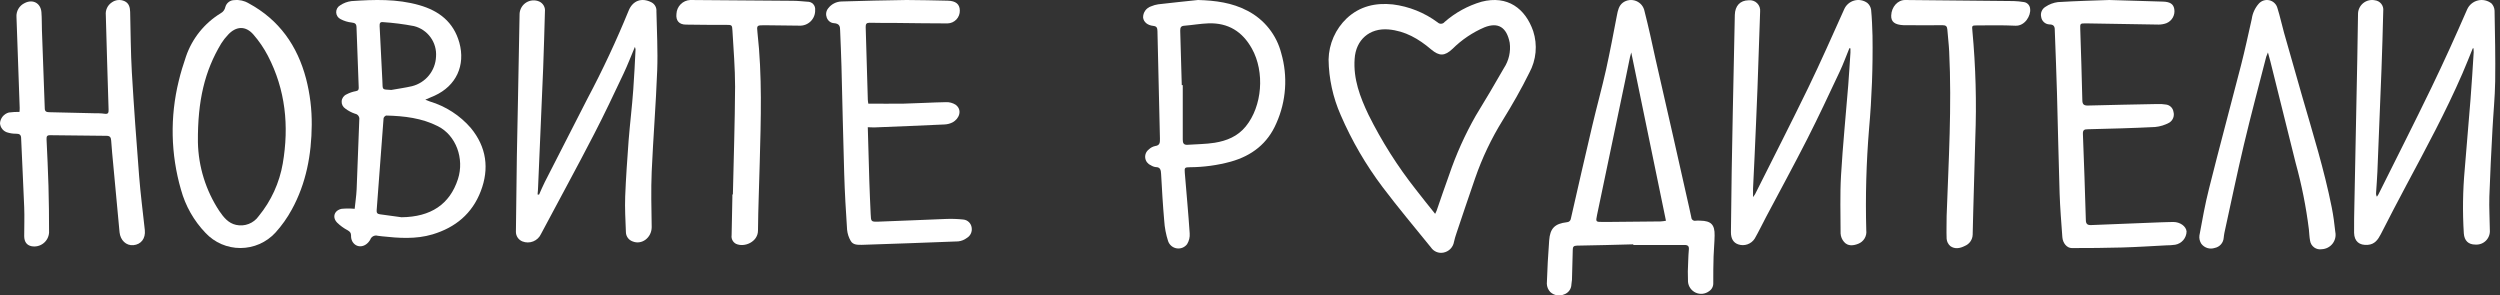
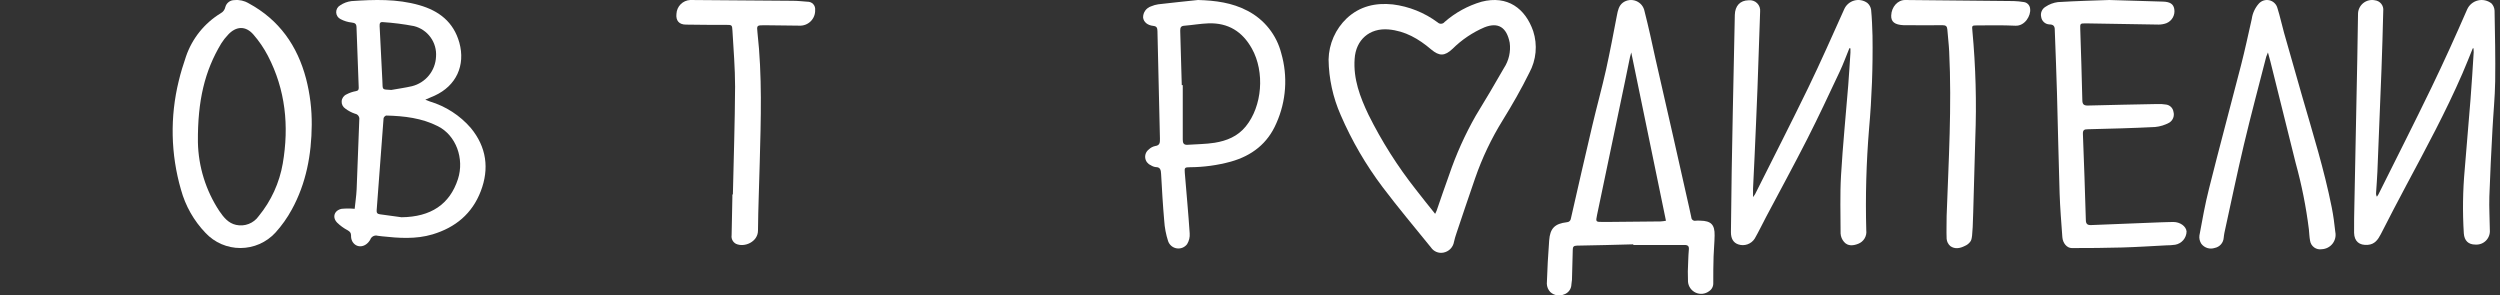
<svg xmlns="http://www.w3.org/2000/svg" width="220" height="26" viewBox="0 0 220 26" fill="none">
  <rect x="0" y="0" width="220" height="26" fill="#333333" stroke="none" />
  <path d="M134.921 2.736C134.233 0.752 132.664 -0.439 130.376 0.152C129.176 0.501 128.066 1.109 127.125 1.933C127.09 1.978 127.046 2.016 126.995 2.043C126.944 2.069 126.889 2.085 126.832 2.089C126.775 2.093 126.717 2.085 126.663 2.066C126.61 2.046 126.561 2.016 126.519 1.976C125.361 1.113 123.999 0.566 122.565 0.388C121.05 0.231 119.672 0.54 118.526 1.6C118.03 2.069 117.632 2.632 117.355 3.256C117.079 3.88 116.929 4.553 116.915 5.236C116.937 6.918 117.299 8.578 117.978 10.117C118.955 12.382 120.2 14.521 121.687 16.489C123.05 18.289 124.504 20.025 125.928 21.779C126.045 21.952 126.21 22.087 126.403 22.168C126.596 22.248 126.808 22.27 127.013 22.231C127.248 22.188 127.465 22.075 127.633 21.905C127.801 21.735 127.913 21.518 127.952 21.282C128.007 21.034 128.077 20.789 128.161 20.549C128.71 18.922 129.249 17.292 129.816 15.671C130.433 13.889 131.246 12.181 132.24 10.578C133.079 9.223 133.873 7.836 134.579 6.405C134.882 5.849 135.069 5.237 135.128 4.606C135.187 3.975 135.117 3.339 134.921 2.736ZM132.346 5.99C131.546 7.399 130.713 8.79 129.87 10.175C128.923 11.836 128.137 13.584 127.522 15.395C127.137 16.437 126.789 17.495 126.422 18.543C126.398 18.61 126.362 18.67 126.292 18.819C125.686 18.067 125.144 17.386 124.61 16.698C122.988 14.645 121.584 12.428 120.42 10.084C119.684 8.535 119.081 6.951 119.208 5.175C119.314 3.503 120.52 2.448 122.193 2.591C123.659 2.721 124.85 3.421 125.938 4.348C126.662 4.954 127.128 4.954 127.828 4.294C128.637 3.492 129.59 2.851 130.637 2.403C131.849 1.927 132.588 2.403 132.855 3.763C132.958 4.543 132.778 5.333 132.346 5.99Z" fill="white" />
  <path d="M162.748 4.236C162.466 4.927 162.211 5.633 161.893 6.305C160.954 8.296 160.024 10.296 159.024 12.259C157.86 14.543 156.63 16.804 155.43 19.064C155.091 19.706 154.779 20.361 154.418 20.991C154.269 21.229 154.043 21.409 153.778 21.502C153.513 21.595 153.224 21.596 152.958 21.503C152.54 21.358 152.319 21.003 152.322 20.427C152.338 18.658 152.36 16.89 152.388 15.122C152.417 13.355 152.449 11.611 152.485 9.89C152.544 7.031 152.604 4.174 152.664 1.318C152.682 0.509 153.131 0.036 153.876 0.024C154.012 0.007 154.151 0.022 154.281 0.066C154.411 0.11 154.529 0.183 154.627 0.28C154.724 0.376 154.799 0.494 154.845 0.623C154.89 0.752 154.906 0.891 154.891 1.027C154.82 3.279 154.743 5.532 154.658 7.784C154.582 9.78 154.491 11.777 154.403 13.774C154.361 14.719 154.309 15.661 154.267 16.604C154.267 16.819 154.267 17.034 154.267 17.349C154.332 17.265 154.393 17.177 154.449 17.085C156.009 13.971 157.597 10.868 159.118 7.735C160.221 5.46 161.239 3.148 162.278 0.839C162.356 0.649 162.476 0.48 162.63 0.343C162.783 0.207 162.965 0.107 163.163 0.051C163.36 -0.005 163.568 -0.015 163.77 0.021C163.972 0.058 164.163 0.139 164.329 0.261C164.509 0.416 164.627 0.631 164.659 0.867C164.732 1.624 164.759 2.381 164.781 3.151C164.82 5.881 164.719 8.612 164.478 11.332C164.233 14.302 164.151 17.284 164.232 20.264C164.265 20.514 164.213 20.767 164.083 20.983C163.954 21.199 163.756 21.365 163.52 21.455C163.093 21.624 162.611 21.682 162.275 21.288C162.095 21.082 161.989 20.822 161.972 20.549C161.972 18.843 161.911 17.131 162.011 15.428C162.166 12.783 162.433 10.141 162.645 7.499C162.72 6.548 162.775 5.593 162.839 4.639C162.839 4.514 162.839 4.387 162.839 4.26L162.748 4.236Z" fill="white" />
  <path d="M217.601 4.259C217.298 4.995 217.013 5.74 216.692 6.47C215.231 9.837 213.486 13.06 211.759 16.296C210.995 17.727 210.244 19.169 209.511 20.608C209.262 21.09 208.975 21.499 208.372 21.547C207.623 21.608 207.178 21.244 207.16 20.487C207.16 19.638 207.16 18.79 207.187 17.945C207.27 13.703 207.355 9.461 207.441 5.219C207.466 3.898 207.481 2.577 207.505 1.259C207.502 1.073 207.54 0.889 207.617 0.721C207.695 0.552 207.809 0.403 207.952 0.284C208.095 0.166 208.263 0.081 208.443 0.036C208.623 -0.008 208.811 -0.012 208.993 0.026C209.102 0.038 209.208 0.072 209.304 0.126C209.401 0.179 209.485 0.252 209.553 0.338C209.622 0.425 209.672 0.524 209.702 0.63C209.731 0.736 209.739 0.847 209.726 0.956C209.684 2.674 209.635 4.395 209.571 6.107C209.458 9.108 209.338 12.11 209.211 15.112C209.187 15.718 209.132 16.345 209.096 16.96C209.082 17.082 209.107 17.205 209.168 17.311C209.215 17.249 209.257 17.185 209.296 17.117C210.853 13.988 212.438 10.873 213.959 7.725C215.059 5.449 216.101 3.144 217.11 0.826C217.197 0.631 217.327 0.459 217.491 0.323C217.655 0.187 217.848 0.09 218.055 0.04C218.262 -0.011 218.478 -0.013 218.686 0.033C218.894 0.079 219.088 0.172 219.255 0.305C219.417 0.479 219.512 0.706 219.522 0.944C219.558 3.013 219.606 5.086 219.576 7.155C219.555 8.57 219.409 9.985 219.337 11.397C219.234 13.354 219.128 15.315 219.064 17.275C219.031 18.266 219.097 19.26 219.106 20.253C219.119 20.424 219.094 20.594 219.034 20.754C218.975 20.914 218.881 21.059 218.761 21.179C218.64 21.3 218.495 21.393 218.335 21.452C218.175 21.511 218.004 21.535 217.834 21.523C217.21 21.523 216.861 21.174 216.816 20.538C216.699 18.665 216.725 16.785 216.895 14.915C217.058 12.851 217.246 10.788 217.407 8.725C217.516 7.349 217.598 5.971 217.685 4.595C217.687 4.479 217.682 4.362 217.67 4.247L217.601 4.259Z" fill="white" />
-   <path d="M47.436 17.13C47.602 16.764 47.754 16.391 47.936 16.033C49.18 13.587 50.429 11.143 51.684 8.701C53.023 6.181 54.234 3.595 55.313 0.954C55.674 0.045 56.48 -0.243 57.346 0.214C57.486 0.291 57.599 0.406 57.673 0.546C57.748 0.686 57.779 0.844 57.765 1.002C57.801 2.732 57.898 4.465 57.834 6.192C57.722 9.168 57.48 12.14 57.349 15.115C57.28 16.736 57.328 18.36 57.349 19.984C57.349 20.915 56.474 21.581 55.665 21.242C55.498 21.183 55.352 21.075 55.248 20.931C55.143 20.788 55.085 20.616 55.08 20.439C55.041 19.387 54.977 18.318 55.017 17.282C55.08 15.636 55.201 13.994 55.319 12.352C55.438 10.855 55.623 9.365 55.729 7.868C55.819 6.698 55.865 5.523 55.928 4.35C55.918 4.274 55.899 4.2 55.871 4.129C55.523 4.956 55.226 5.735 54.871 6.483C54.032 8.256 53.193 10.043 52.284 11.795C50.769 14.737 49.169 17.645 47.614 20.581C47.479 20.882 47.232 21.119 46.926 21.242C46.621 21.366 46.279 21.367 45.972 21.245C45.802 21.177 45.657 21.059 45.554 20.908C45.452 20.756 45.398 20.576 45.4 20.393C45.424 18.172 45.452 15.943 45.484 13.706C45.509 12.082 45.551 10.461 45.581 8.837C45.63 6.292 45.672 3.75 45.724 1.205C45.735 1.006 45.794 0.812 45.896 0.64C45.998 0.468 46.14 0.324 46.31 0.218C46.479 0.113 46.672 0.05 46.871 0.035C47.071 0.02 47.27 0.054 47.454 0.133C47.621 0.208 47.76 0.335 47.85 0.496C47.94 0.656 47.977 0.841 47.954 1.023C47.902 2.681 47.866 4.356 47.799 5.998C47.66 9.471 47.496 12.943 47.354 16.415C47.354 16.648 47.324 16.879 47.306 17.112L47.436 17.13Z" fill="white" />
  <path d="M149.637 19.419C149.504 19.41 149.371 19.41 149.237 19.419C149.191 19.432 149.141 19.434 149.093 19.425C149.045 19.416 149 19.396 148.961 19.367C148.922 19.338 148.891 19.3 148.869 19.256C148.847 19.213 148.835 19.165 148.834 19.116C148.71 18.51 148.571 17.935 148.441 17.344C148.035 15.55 147.635 13.756 147.229 11.963C146.716 9.696 146.2 7.431 145.68 5.167C145.377 3.776 145.074 2.379 144.72 0.994C144.683 0.793 144.596 0.605 144.467 0.446C144.338 0.288 144.171 0.165 143.981 0.088C143.792 0.012 143.586 -0.016 143.383 0.009C143.18 0.033 142.986 0.109 142.82 0.228C142.454 0.498 142.372 0.925 142.29 1.343C141.987 2.934 141.684 4.53 141.336 6.112C140.966 7.763 140.511 9.399 140.124 11.048C139.481 13.774 138.86 16.501 138.239 19.228C138.231 19.317 138.189 19.401 138.123 19.461C138.057 19.521 137.971 19.555 137.881 19.556C136.818 19.683 136.406 20.092 136.327 21.161C136.233 22.428 136.16 23.697 136.121 24.967C136.129 25.239 136.237 25.499 136.424 25.697C136.584 25.846 136.783 25.945 136.999 25.983C137.214 26.021 137.435 25.995 137.636 25.909C137.822 25.848 137.985 25.73 138.101 25.572C138.217 25.414 138.281 25.224 138.284 25.027C138.284 24.897 138.33 24.764 138.333 24.631C138.36 23.749 138.387 22.864 138.403 21.983C138.403 21.734 138.472 21.622 138.757 21.616C140.414 21.592 142.09 21.543 143.732 21.501V21.558C145.247 21.558 146.738 21.558 148.238 21.558C148.541 21.558 148.647 21.667 148.619 21.961C148.592 22.255 148.571 22.637 148.562 22.976C148.524 23.581 148.518 24.188 148.544 24.794C148.561 25.001 148.634 25.199 148.754 25.368C148.874 25.537 149.037 25.671 149.226 25.756C149.415 25.841 149.623 25.873 149.829 25.851C150.035 25.828 150.232 25.751 150.398 25.627C150.519 25.548 150.618 25.438 150.683 25.308C150.747 25.178 150.777 25.033 150.768 24.888C150.768 24.113 150.768 23.337 150.795 22.564C150.813 21.958 150.88 21.331 150.886 20.713C150.904 19.765 150.568 19.437 149.637 19.419ZM146.123 19.486C144.587 19.507 143.047 19.519 141.511 19.531C141.354 19.531 141.208 19.531 141.039 19.531C140.433 19.531 140.411 19.531 140.539 18.925C141.211 15.694 141.888 12.462 142.569 9.23C142.872 7.83 143.147 6.433 143.438 5.033C143.459 4.924 143.496 4.815 143.55 4.615C144.578 9.599 145.586 14.483 146.604 19.425C146.446 19.457 146.285 19.477 146.123 19.486Z" fill="white" />
  <path d="M41.434 11.264C40.477 10.158 39.224 9.348 37.822 8.928C37.719 8.892 37.616 8.846 37.425 8.771C37.761 8.628 38.007 8.528 38.246 8.419C40.155 7.547 40.973 5.747 40.422 3.75C39.91 1.932 38.634 0.948 36.889 0.451C34.932 -0.107 32.95 -0.043 30.938 0.096C30.579 0.138 30.235 0.266 29.935 0.469C29.826 0.53 29.736 0.619 29.674 0.728C29.612 0.836 29.581 0.959 29.584 1.084C29.587 1.209 29.625 1.33 29.692 1.436C29.759 1.541 29.854 1.626 29.966 1.681C30.273 1.845 30.61 1.948 30.956 1.984C31.241 2.017 31.362 2.099 31.372 2.384C31.432 4.163 31.498 5.942 31.568 7.719C31.568 7.907 31.517 7.986 31.311 8.022C31.026 8.073 30.751 8.168 30.496 8.304C30.377 8.355 30.274 8.438 30.198 8.543C30.123 8.648 30.077 8.771 30.067 8.9C30.056 9.029 30.081 9.159 30.138 9.275C30.196 9.391 30.284 9.489 30.393 9.559C30.652 9.755 30.941 9.908 31.25 10.01C31.368 10.031 31.473 10.097 31.541 10.195C31.61 10.293 31.637 10.413 31.617 10.531C31.532 12.573 31.471 14.618 31.384 16.664C31.356 17.251 31.265 17.836 31.211 18.375C30.83 18.34 30.447 18.34 30.066 18.375C29.414 18.509 29.214 19.118 29.663 19.587C29.937 19.856 30.25 20.084 30.59 20.263C30.79 20.378 30.893 20.484 30.893 20.73C30.885 20.898 30.918 21.065 30.99 21.218C31.332 21.869 32.171 21.823 32.586 21.081C32.632 20.952 32.725 20.846 32.847 20.784C32.969 20.722 33.11 20.709 33.241 20.748C33.36 20.769 33.481 20.784 33.601 20.793C35.098 20.954 36.589 21.066 38.068 20.624C40.079 20.018 41.549 18.806 42.309 16.821C43.07 14.837 42.815 12.94 41.434 11.264ZM33.705 1.947C34.62 2.007 35.531 2.123 36.431 2.296C37.02 2.444 37.538 2.795 37.892 3.287C38.247 3.779 38.417 4.381 38.37 4.986C38.345 5.591 38.125 6.17 37.743 6.639C37.36 7.108 36.836 7.44 36.25 7.586C35.644 7.725 35.038 7.807 34.432 7.916C33.577 7.865 33.689 7.934 33.65 7.132C33.565 5.523 33.495 3.914 33.407 2.308C33.398 2.069 33.429 1.914 33.705 1.947ZM40.3 15.758C39.579 17.985 37.91 19.09 35.334 19.118C34.698 19.03 34.065 18.939 33.429 18.857C33.202 18.827 33.126 18.724 33.147 18.491C33.356 15.8 33.553 13.107 33.753 10.416C33.753 10.322 33.913 10.165 33.995 10.168C35.568 10.207 37.122 10.386 38.54 11.11C40.131 11.91 40.879 13.961 40.3 15.758Z" fill="white" />
-   <path d="M1.718 9.846C1.718 9.734 1.739 9.619 1.733 9.501C1.639 6.838 1.542 4.174 1.451 1.511C1.43 1.255 1.488 0.999 1.617 0.777C1.746 0.555 1.94 0.378 2.172 0.269C2.887 -0.098 3.578 0.269 3.645 1.069C3.687 1.599 3.672 2.135 3.69 2.666C3.772 4.953 3.863 7.241 3.939 9.528C3.939 9.816 4.09 9.868 4.324 9.874L8.262 9.965C8.565 9.965 8.893 9.965 9.205 10.01C9.517 10.056 9.565 9.931 9.556 9.64C9.465 6.868 9.39 4.096 9.311 1.323C9.289 1.111 9.325 0.896 9.415 0.703C9.505 0.509 9.646 0.343 9.823 0.223C9.984 0.103 10.174 0.028 10.374 0.006C10.574 -0.015 10.776 0.018 10.959 0.102C11.347 0.278 11.444 0.648 11.453 1.045C11.498 2.823 11.501 4.608 11.604 6.383C11.783 9.428 12.004 12.47 12.244 15.512C12.368 17.094 12.574 18.666 12.744 20.245C12.822 20.984 12.419 21.515 11.732 21.575C11.098 21.63 10.592 21.139 10.52 20.439C10.344 18.473 10.153 16.5 9.971 14.543C9.905 13.819 9.829 13.098 9.783 12.37C9.765 12.085 9.674 11.955 9.377 11.952C7.717 11.94 6.058 11.922 4.399 11.898C4.096 11.898 4.096 12.046 4.096 12.264C4.157 13.631 4.23 14.991 4.266 16.367C4.302 17.742 4.321 19.094 4.318 20.472C4.305 20.657 4.254 20.836 4.167 20.999C4.081 21.162 3.96 21.305 3.814 21.417C3.668 21.53 3.5 21.611 3.32 21.654C3.14 21.697 2.954 21.701 2.772 21.666C2.36 21.581 2.133 21.287 2.13 20.781C2.13 19.933 2.163 19.084 2.13 18.236C2.054 16.215 1.942 14.197 1.86 12.176C1.86 11.855 1.709 11.764 1.412 11.767C1.17 11.77 0.929 11.737 0.697 11.67C0.507 11.625 0.337 11.52 0.211 11.37C0.086 11.221 0.012 11.035 0 10.84C0.016 10.623 0.1 10.415 0.238 10.247C0.377 10.079 0.565 9.958 0.776 9.901C1.088 9.861 1.403 9.842 1.718 9.846Z" fill="white" />
  <path d="M26.936 6.931C26.169 4.019 24.569 1.744 21.882 0.289C21.506 0.064 21.067 -0.034 20.631 0.01C20.449 0.008 20.271 0.066 20.126 0.176C19.981 0.286 19.877 0.441 19.831 0.616C19.807 0.733 19.757 0.843 19.686 0.938C19.615 1.034 19.524 1.112 19.419 1.168C17.989 2.041 16.91 3.386 16.367 4.97C16.125 5.679 15.901 6.397 15.728 7.128C14.954 10.276 15.022 13.573 15.925 16.687C16.316 18.117 17.059 19.426 18.085 20.495C18.479 20.917 18.956 21.253 19.486 21.482C20.015 21.71 20.586 21.828 21.163 21.826C21.74 21.824 22.311 21.704 22.839 21.472C23.367 21.24 23.841 20.901 24.233 20.477C24.794 19.858 25.279 19.175 25.678 18.441C26.948 16.13 27.414 13.594 27.433 10.994C27.446 9.623 27.279 8.257 26.936 6.931ZM24.884 14.387C24.591 16.089 23.86 17.686 22.764 19.02C22.546 19.331 22.241 19.57 21.887 19.707C21.533 19.844 21.146 19.873 20.776 19.79C20.088 19.641 19.679 19.12 19.306 18.578C18.116 16.777 17.46 14.676 17.416 12.518C17.383 8.84 18.022 6.231 19.464 3.834C19.639 3.554 19.842 3.294 20.07 3.056C20.779 2.292 21.612 2.253 22.297 3.037C22.796 3.61 23.225 4.239 23.576 4.913C25.127 7.9 25.448 11.085 24.884 14.387Z" fill="white" />
  <path d="M185.617 0L190.35 0.142C190.956 0.161 191.259 0.348 191.335 0.788C191.382 1.046 191.337 1.313 191.21 1.542C191.082 1.771 190.879 1.949 190.635 2.045C190.419 2.122 190.191 2.162 189.962 2.163C187.841 2.136 185.699 2.091 183.569 2.057C183.042 2.057 183.045 2.057 183.063 2.588C183.13 4.657 183.199 6.726 183.245 8.799C183.245 9.184 183.378 9.296 183.751 9.287C185.76 9.232 187.768 9.196 189.777 9.156C190.066 9.139 190.356 9.156 190.641 9.205C190.798 9.231 190.944 9.306 191.056 9.42C191.168 9.534 191.241 9.68 191.265 9.838C191.316 10.015 191.308 10.204 191.241 10.377C191.175 10.549 191.055 10.695 190.898 10.793C190.511 11.005 190.084 11.136 189.644 11.177C187.674 11.277 185.705 11.326 183.727 11.374C183.408 11.374 183.281 11.444 183.296 11.798C183.395 14.315 183.481 16.833 183.554 19.352C183.554 19.703 183.693 19.822 184.03 19.806C186.062 19.721 188.094 19.641 190.126 19.564C190.501 19.564 190.877 19.528 191.25 19.534C191.856 19.534 192.377 19.915 192.419 20.367C192.414 20.647 192.312 20.917 192.13 21.13C191.948 21.343 191.698 21.487 191.422 21.536C191.159 21.573 190.894 21.592 190.629 21.591C189.335 21.658 188.044 21.742 186.75 21.779C185.275 21.821 183.796 21.83 182.318 21.83C181.89 21.83 181.527 21.4 181.487 20.873C181.394 19.582 181.287 18.288 181.245 16.995C181.151 14.065 181.097 11.135 181.015 8.208C180.963 6.39 180.891 4.572 180.824 2.754C180.824 2.433 180.824 2.148 180.339 2.148C180.16 2.139 179.989 2.067 179.858 1.944C179.727 1.822 179.643 1.657 179.621 1.479C179.583 1.311 179.6 1.136 179.668 0.978C179.736 0.82 179.852 0.688 180 0.6C180.327 0.378 180.702 0.236 181.094 0.185C182.772 0.082 184.454 0.042 185.617 0Z" fill="white" />
-   <path d="M76.365 11.195C76.411 12.835 76.453 14.407 76.502 15.983C76.532 16.94 76.577 17.895 76.62 18.852C76.647 19.491 76.653 19.525 77.274 19.506C79.247 19.443 81.213 19.34 83.189 19.27C83.718 19.247 84.249 19.263 84.776 19.319C84.961 19.337 85.133 19.418 85.266 19.547C85.398 19.676 85.483 19.847 85.507 20.031C85.536 20.207 85.512 20.388 85.437 20.55C85.362 20.713 85.239 20.848 85.085 20.939C84.864 21.107 84.601 21.211 84.325 21.242C81.495 21.358 78.662 21.449 75.841 21.546C75.472 21.546 75.069 21.561 74.865 21.203C74.688 20.903 74.579 20.568 74.544 20.221C74.435 18.579 74.338 16.934 74.29 15.286C74.193 12.138 74.132 8.99 74.05 5.842C74.023 4.787 73.972 3.721 73.932 2.681C73.932 2.324 73.878 2.075 73.39 2.039C72.784 2.006 72.481 1.227 72.878 0.736C73.016 0.552 73.195 0.401 73.4 0.296C73.606 0.191 73.832 0.134 74.063 0.13C75.962 0.076 77.865 0.021 79.765 0C80.977 0 82.189 0.039 83.401 0.061C84.104 0.075 84.458 0.364 84.464 0.927C84.468 1.073 84.443 1.217 84.39 1.353C84.338 1.489 84.259 1.613 84.159 1.718C84.058 1.824 83.938 1.908 83.805 1.967C83.671 2.025 83.528 2.057 83.382 2.06C81.904 2.06 80.425 2.036 78.947 2.021C78.135 2.021 77.323 2.021 76.523 2.003C76.253 2.003 76.174 2.109 76.18 2.375C76.25 4.496 76.305 6.638 76.368 8.768C76.368 8.862 76.389 8.956 76.411 9.12C77.459 9.12 78.498 9.138 79.538 9.12C80.774 9.093 82.007 9.011 83.243 8.99C83.542 8.976 83.838 9.055 84.091 9.214C84.698 9.656 84.443 10.444 83.813 10.774C83.596 10.883 83.358 10.943 83.116 10.953C81.046 11.05 78.98 11.132 76.911 11.214C76.732 11.201 76.574 11.195 76.365 11.195Z" fill="white" />
  <path d="M112.749 4.681C112.546 3.887 112.177 3.144 111.668 2.502C111.158 1.86 110.519 1.333 109.791 0.954C108.419 0.23 106.952 0.045 105.425 0C104.259 0.124 103.089 0.242 101.923 0.379C101.708 0.41 101.498 0.47 101.299 0.557C101.089 0.623 100.907 0.756 100.78 0.935C100.652 1.113 100.587 1.329 100.593 1.548C100.644 1.942 100.971 2.224 101.502 2.281C101.805 2.312 101.85 2.478 101.856 2.742C101.923 5.891 101.996 9.039 102.074 12.186C102.074 12.525 102.096 12.792 101.647 12.853C101.436 12.899 101.243 13.004 101.09 13.156C100.978 13.242 100.89 13.355 100.836 13.485C100.782 13.615 100.763 13.757 100.78 13.897C100.798 14.037 100.852 14.17 100.937 14.282C101.023 14.394 101.136 14.482 101.265 14.537C101.396 14.626 101.545 14.683 101.702 14.704C102.111 14.704 102.159 14.962 102.177 15.31C102.253 16.677 102.329 18.037 102.45 19.406C102.487 20.025 102.604 20.636 102.795 21.224C102.852 21.388 102.953 21.534 103.086 21.645C103.22 21.756 103.38 21.829 103.552 21.855C103.723 21.882 103.899 21.862 104.06 21.797C104.221 21.731 104.361 21.624 104.465 21.485C104.64 21.199 104.72 20.865 104.692 20.53C104.574 18.755 104.407 16.983 104.262 15.21C104.222 14.743 104.262 14.722 104.722 14.716C105.934 14.709 107.14 14.544 108.31 14.225C110.167 13.704 111.555 12.629 112.321 10.841C113.188 8.903 113.339 6.72 112.749 4.681ZM109.622 11.132C108.907 12.007 107.943 12.392 106.895 12.562C106.11 12.689 105.304 12.683 104.51 12.741C104.171 12.765 104.08 12.601 104.083 12.283C104.083 10.686 104.083 9.09 104.083 7.49H103.995C103.95 5.893 103.913 4.296 103.859 2.7C103.859 2.397 103.932 2.285 104.232 2.263C104.941 2.206 105.647 2.079 106.352 2.054C108.076 2 109.328 2.769 110.167 4.278C111.315 6.332 111.082 9.347 109.622 11.132Z" fill="white" />
  <path d="M199.579 4.614C199.522 4.739 199.471 4.866 199.427 4.996C198.77 7.565 198.082 10.125 197.47 12.704C196.858 15.282 196.316 17.9 195.746 20.5C195.716 20.642 195.704 20.788 195.685 20.93C195.67 21.144 195.584 21.347 195.442 21.507C195.3 21.668 195.108 21.777 194.898 21.818C194.688 21.888 194.462 21.892 194.25 21.827C194.039 21.762 193.853 21.633 193.719 21.457C193.576 21.24 193.515 20.979 193.549 20.721C193.804 19.339 194.049 17.955 194.395 16.594C195.304 12.958 196.282 9.356 197.212 5.735C197.558 4.387 197.849 3.026 198.155 1.669C198.222 1.175 198.433 0.712 198.761 0.336C198.874 0.203 199.022 0.103 199.188 0.048C199.354 -0.006 199.532 -0.015 199.703 0.024C199.873 0.063 200.03 0.148 200.155 0.27C200.281 0.392 200.371 0.545 200.415 0.715C200.642 1.427 200.794 2.166 200.997 2.887C201.524 4.761 202.058 6.635 202.6 8.507C203.53 11.728 204.53 14.931 205.187 18.224C205.333 18.945 205.43 19.682 205.508 20.415C205.544 20.594 205.54 20.779 205.498 20.956C205.456 21.134 205.375 21.3 205.263 21.444C205.151 21.587 205.008 21.705 204.846 21.789C204.684 21.873 204.506 21.921 204.324 21.93C204.206 21.951 204.086 21.948 203.97 21.921C203.854 21.895 203.745 21.845 203.648 21.776C203.552 21.706 203.47 21.618 203.408 21.517C203.346 21.415 203.305 21.302 203.287 21.184C203.224 20.854 203.215 20.512 203.181 20.175C202.936 18.206 202.547 16.256 202.018 14.343C201.27 11.362 200.528 8.379 199.791 5.396C199.733 5.178 199.667 4.941 199.579 4.614Z" fill="white" />
-   <path d="M171.304 18.997C171.477 14.18 171.765 9.362 171.528 4.539C171.498 3.887 171.413 3.236 171.365 2.585C171.344 2.318 171.231 2.215 170.953 2.218C169.91 2.233 168.868 2.218 167.826 2.218H167.523C166.729 2.182 166.405 1.915 166.426 1.363C166.453 0.606 166.996 -0.006 167.659 4.46129e-05C170.845 0.026 174.03 0.058 177.215 0.094C177.506 0.104 177.795 0.132 178.082 0.179C178.234 0.195 178.374 0.265 178.479 0.377C178.583 0.488 178.645 0.632 178.652 0.785C178.73 1.354 178.206 2.3 177.358 2.263C176.234 2.206 175.104 2.233 173.976 2.236C173.519 2.236 173.525 2.257 173.57 2.715C173.863 5.864 173.948 9.029 173.825 12.189C173.758 14.356 173.704 16.525 173.643 18.691C173.625 19.346 173.613 20 173.595 20.655C173.587 20.869 173.518 21.076 173.396 21.251C173.273 21.426 173.102 21.562 172.904 21.642C172.489 21.855 172.031 21.945 171.631 21.658C171.443 21.497 171.326 21.268 171.304 21.021C171.277 20.355 171.304 19.673 171.304 18.997Z" fill="white" />
+   <path d="M171.304 18.997C171.477 14.18 171.765 9.362 171.528 4.539C171.498 3.887 171.413 3.236 171.365 2.585C171.344 2.318 171.231 2.215 170.953 2.218C169.91 2.233 168.868 2.218 167.826 2.218H167.523C166.729 2.182 166.405 1.915 166.426 1.363C166.453 0.606 166.996 -0.006 167.659 4.46129e-05C170.845 0.026 174.03 0.058 177.215 0.094C177.506 0.104 177.795 0.132 178.082 0.179C178.234 0.195 178.374 0.265 178.479 0.377C178.583 0.488 178.645 0.632 178.652 0.785C178.73 1.354 178.206 2.3 177.358 2.263C176.234 2.206 175.104 2.233 173.976 2.236C173.519 2.236 173.525 2.257 173.57 2.715C173.863 5.864 173.948 9.029 173.825 12.189C173.758 14.356 173.704 16.525 173.643 18.691C173.587 20.869 173.518 21.076 173.396 21.251C173.273 21.426 173.102 21.562 172.904 21.642C172.489 21.855 172.031 21.945 171.631 21.658C171.443 21.497 171.326 21.268 171.304 21.021C171.277 20.355 171.304 19.673 171.304 18.997Z" fill="white" />
  <path d="M64.494 17.11C64.564 13.95 64.67 10.789 64.688 7.629C64.688 5.987 64.549 4.342 64.455 2.697C64.427 2.185 64.406 2.191 63.888 2.188C62.716 2.188 61.54 2.188 60.367 2.166C59.761 2.166 59.459 1.818 59.528 1.212C59.544 0.896 59.676 0.596 59.9 0.372C60.124 0.148 60.424 0.015 60.74 0C63.744 0.02 66.746 0.043 69.748 0.07C70.184 0.07 70.618 0.118 71.051 0.151C71.145 0.147 71.24 0.163 71.328 0.199C71.416 0.234 71.495 0.288 71.56 0.358C71.624 0.427 71.674 0.509 71.703 0.599C71.733 0.689 71.743 0.784 71.733 0.879C71.74 1.064 71.709 1.248 71.641 1.42C71.573 1.592 71.469 1.748 71.338 1.878C71.206 2.008 71.048 2.108 70.875 2.174C70.702 2.239 70.517 2.268 70.333 2.257C69.303 2.257 68.275 2.221 67.245 2.221C66.6 2.221 66.588 2.239 66.657 2.86C67.082 6.666 66.96 10.48 66.857 14.292C66.809 16.289 66.721 18.285 66.703 20.285C66.703 21.282 65.515 21.8 64.77 21.458C64.634 21.388 64.523 21.276 64.453 21.14C64.384 21.003 64.359 20.849 64.382 20.697C64.402 19.584 64.424 18.473 64.449 17.364C64.449 17.279 64.449 17.195 64.449 17.11H64.494Z" fill="white" />
</svg>